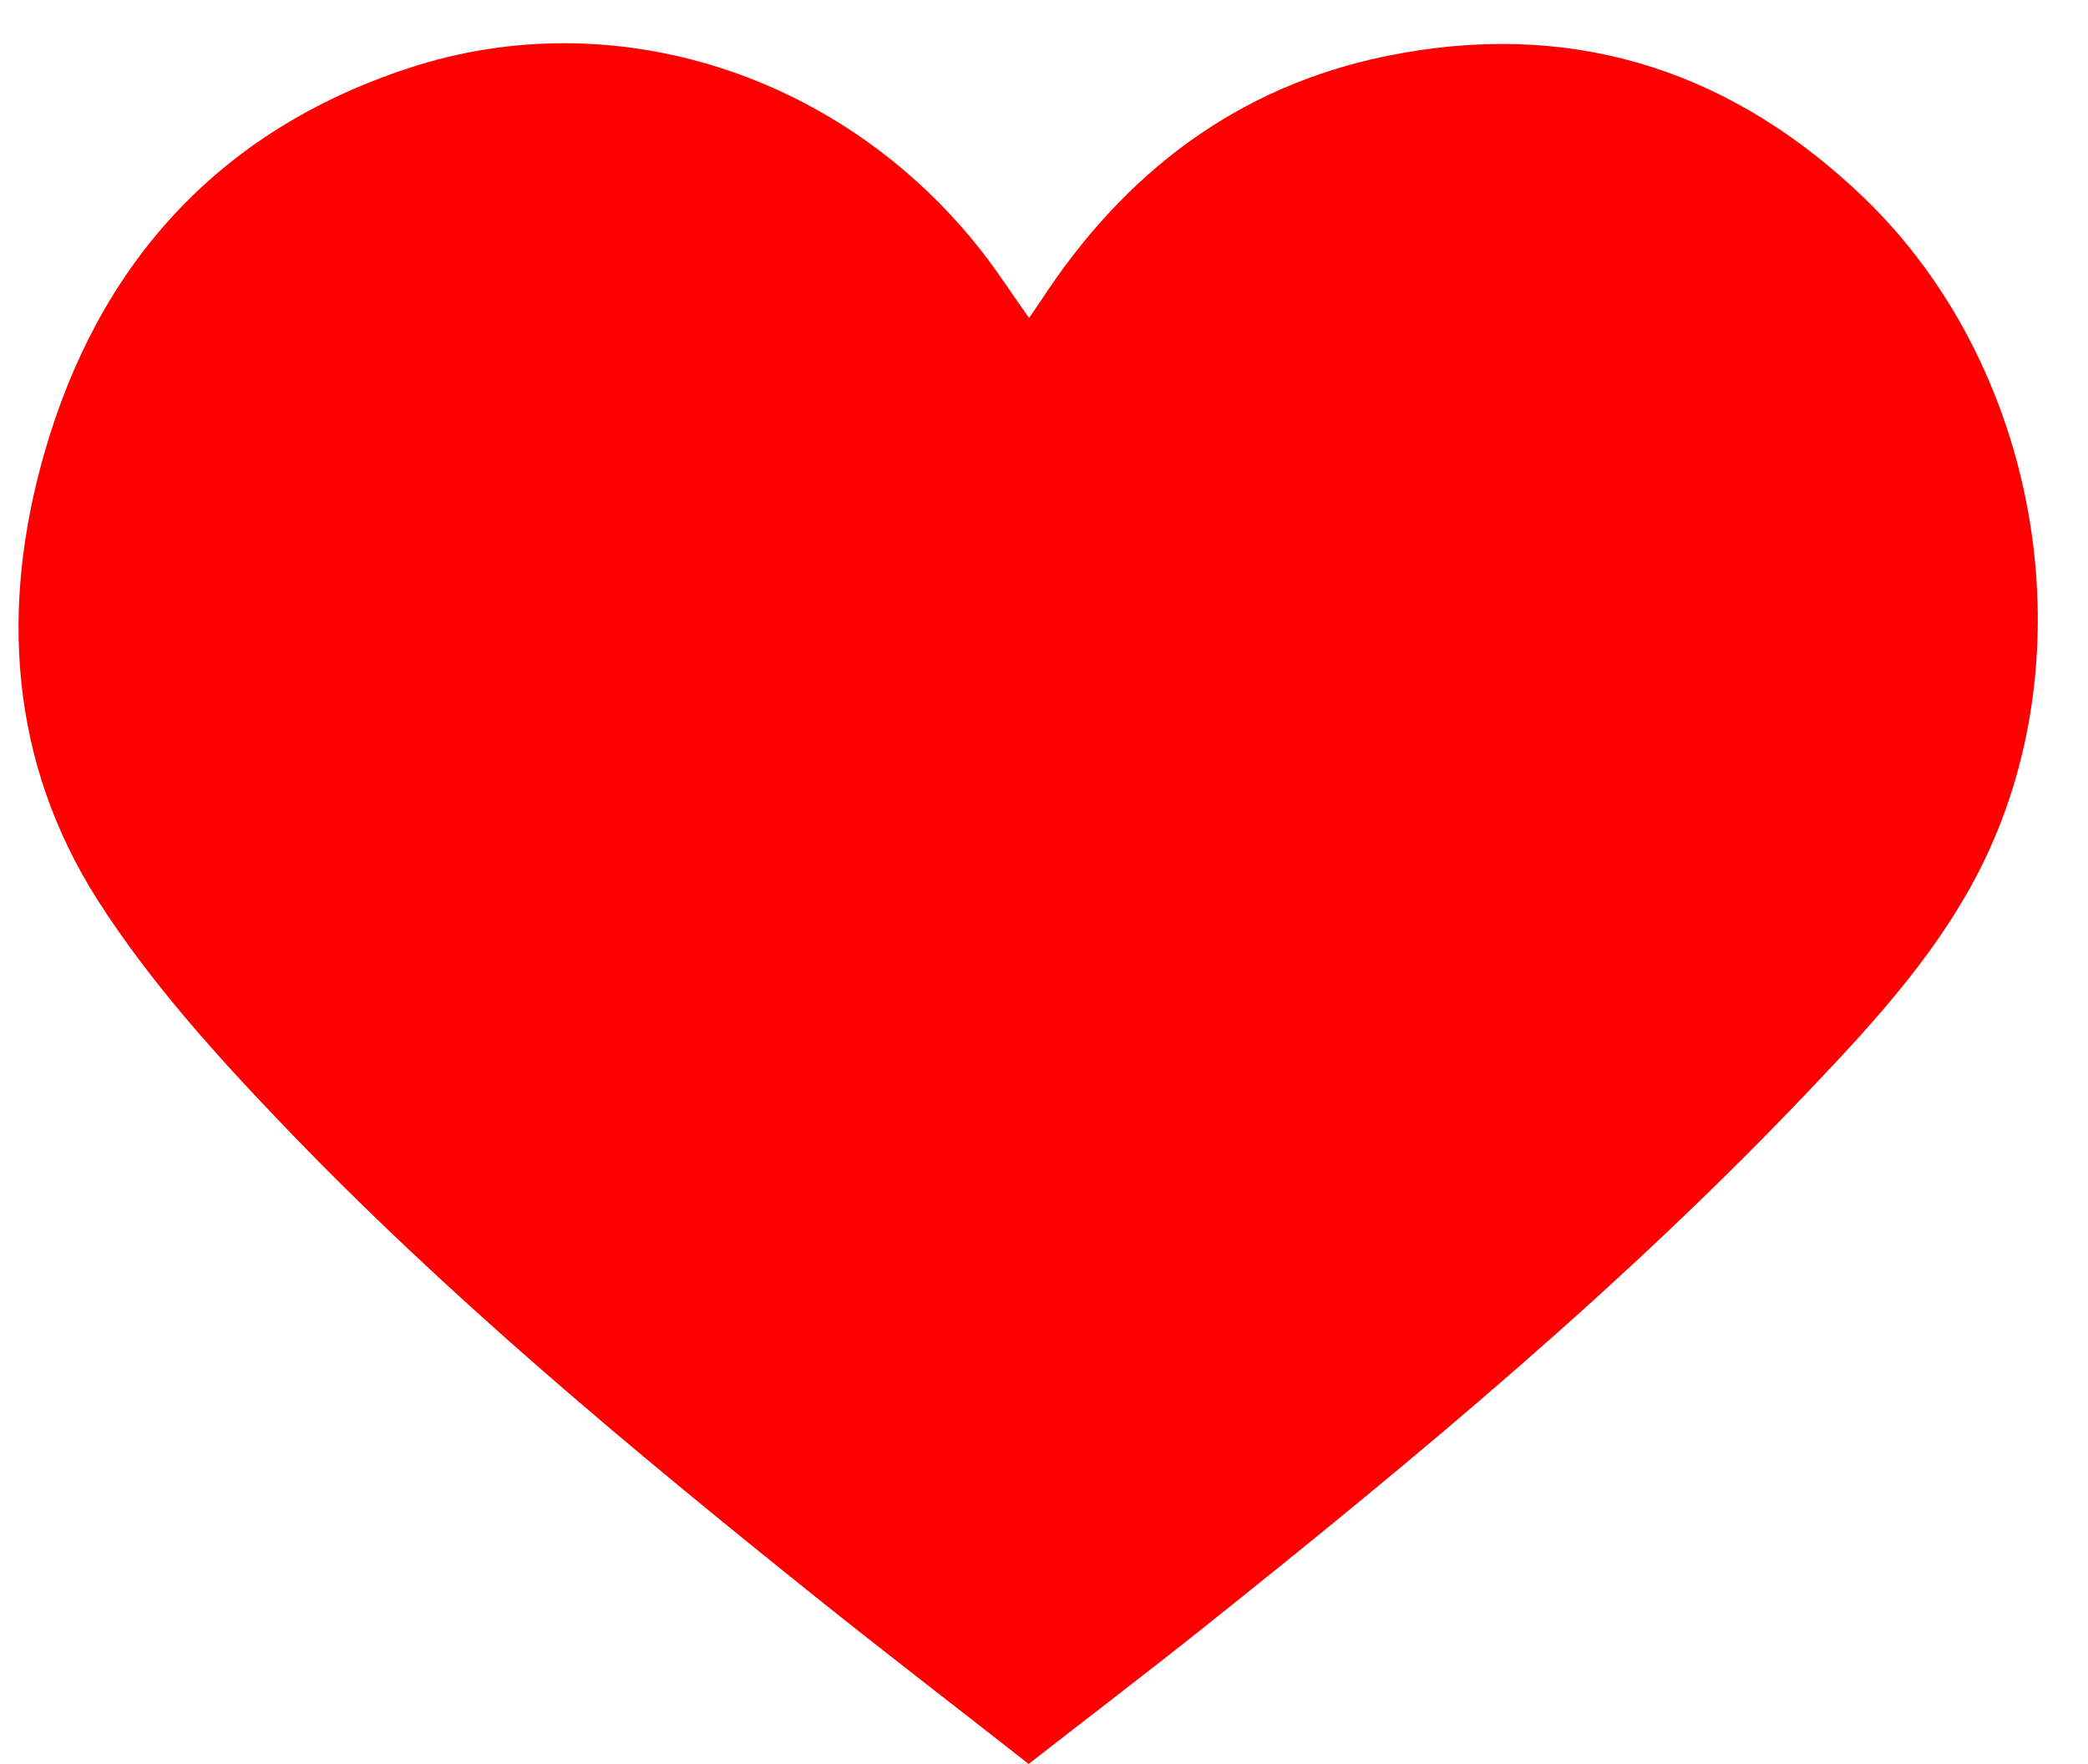
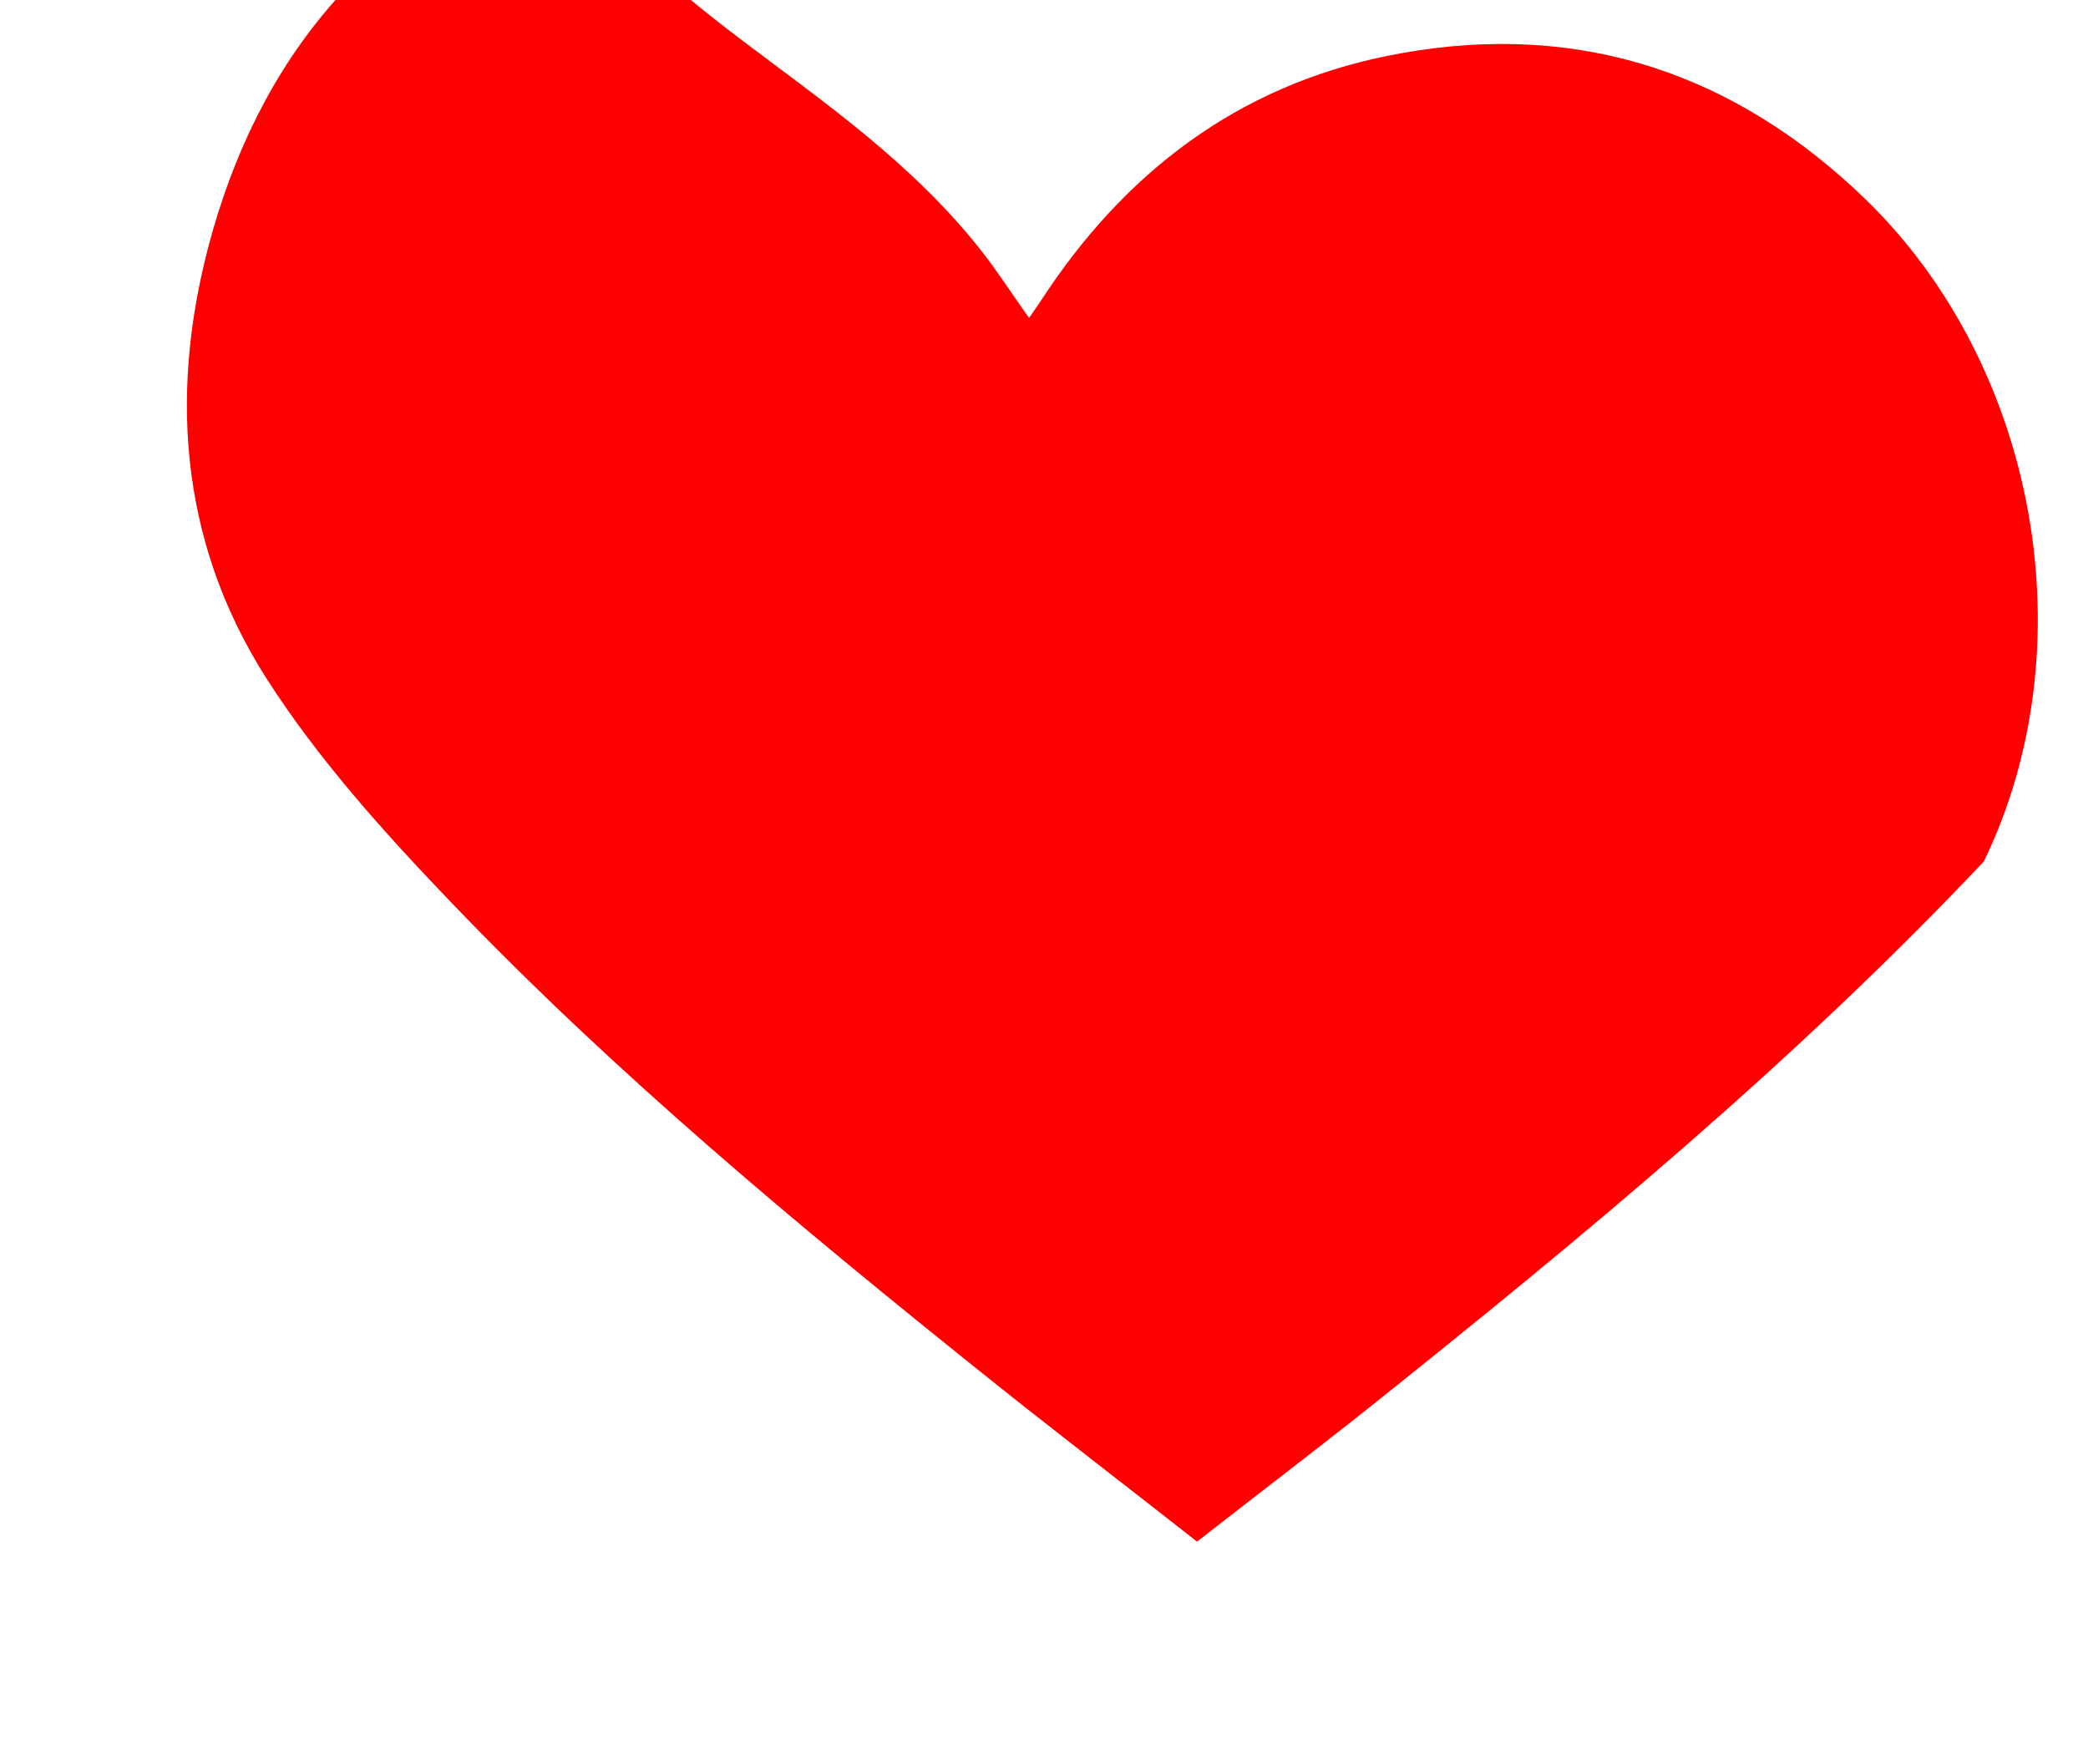
<svg xmlns="http://www.w3.org/2000/svg" fill="#000000" height="431.6" preserveAspectRatio="xMidYMid meet" version="1" viewBox="-4.5 -10.6 510.9 431.6" width="510.9" zoomAndPan="magnify">
  <g id="change1_1">
-     <path d="M451.8,38c42.3,40.9,54.6,109.7,29.1,162.2c-10,20.6-25.4,37.8-41.2,54.4c-45.9,48.6-97.5,91.4-149.9,133.2 c-13.8,11-27.9,21.7-42.6,33.2c-17.7-13.9-35.2-27.3-52.3-41c-45.4-36.4-90.2-73.6-130.3-115.5c-16.4-17.1-32.5-35-45.1-54.7 c-21.7-34-24-71.8-13.1-109.7c13.1-45.5,41.9-78.5,89-94C146-10.6,202,7.7,235.8,51c3.9,5,7.3,10.3,11.5,16.2 c1.8-2.6,3.3-4.8,4.8-7.1C272.8,29.6,301,9,338.5,2.4C382.6-5.5,420.4,7.7,451.8,38z" fill="#ff0000" />
+     <path d="M451.8,38c42.3,40.9,54.6,109.7,29.1,162.2c-45.9,48.6-97.5,91.4-149.9,133.2 c-13.8,11-27.9,21.7-42.6,33.2c-17.7-13.9-35.2-27.3-52.3-41c-45.4-36.4-90.2-73.6-130.3-115.5c-16.4-17.1-32.5-35-45.1-54.7 c-21.7-34-24-71.8-13.1-109.7c13.1-45.5,41.9-78.5,89-94C146-10.6,202,7.7,235.8,51c3.9,5,7.3,10.3,11.5,16.2 c1.8-2.6,3.3-4.8,4.8-7.1C272.8,29.6,301,9,338.5,2.4C382.6-5.5,420.4,7.7,451.8,38z" fill="#ff0000" />
  </g>
</svg>